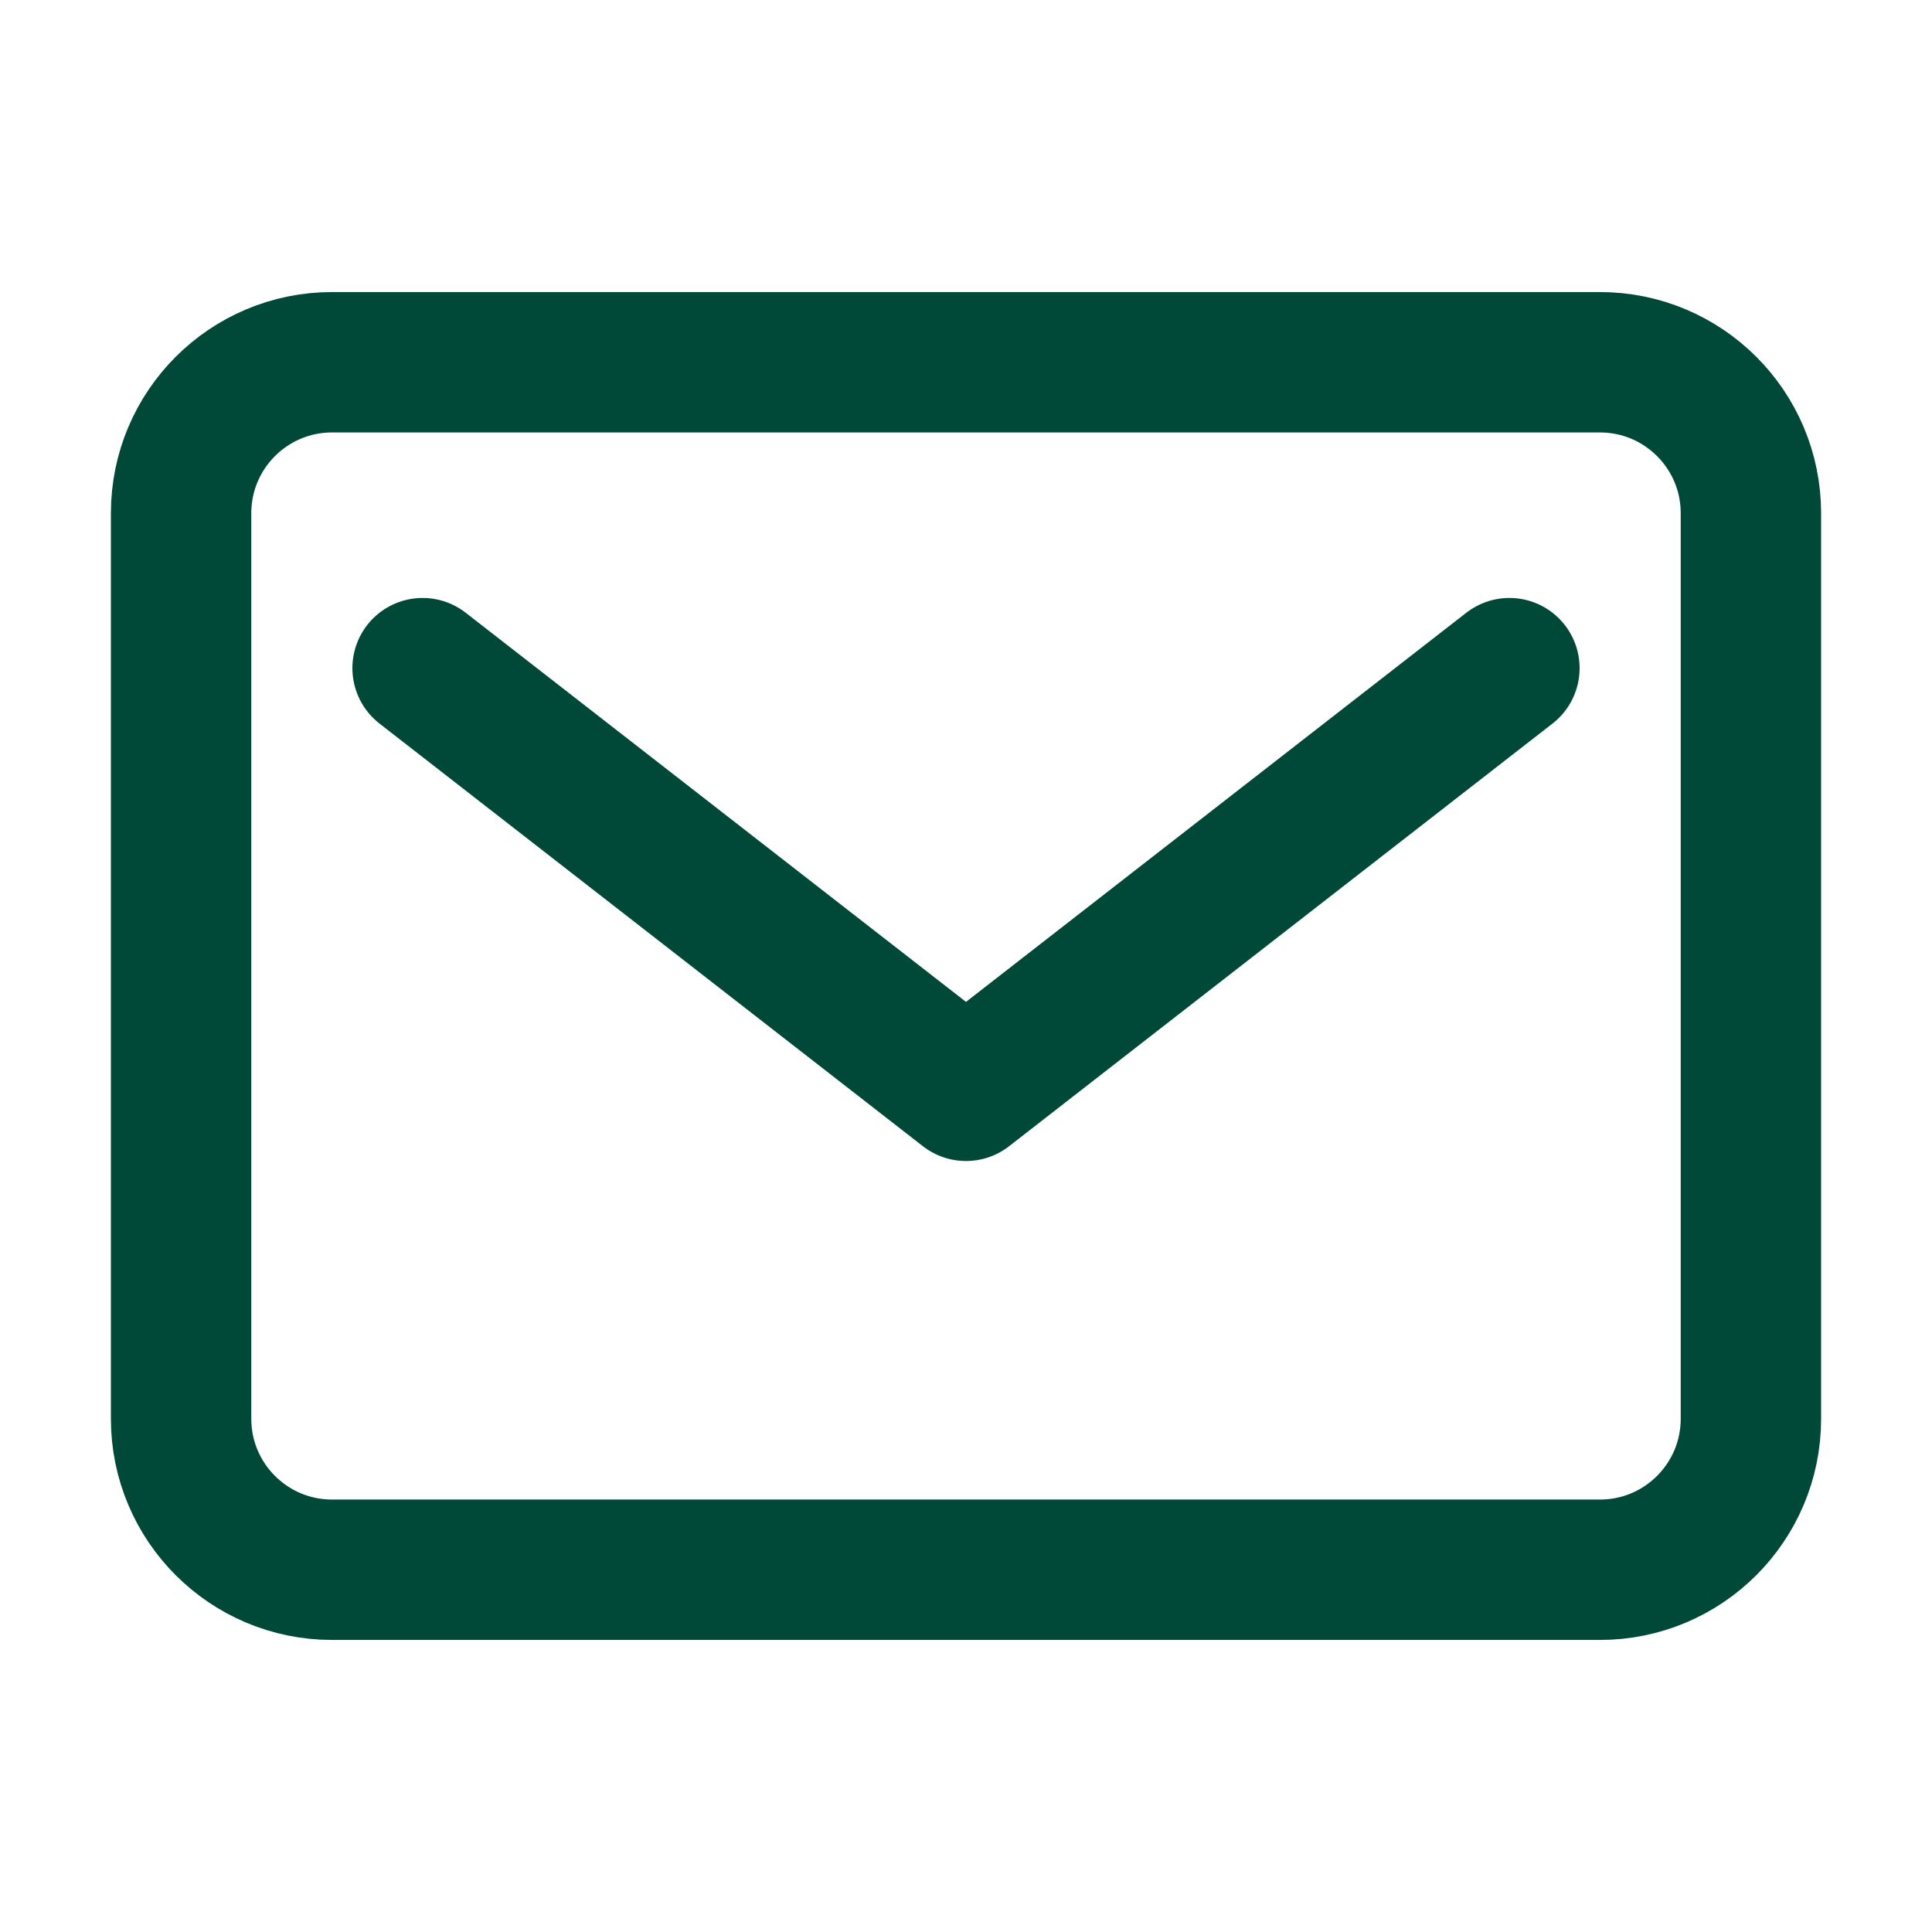
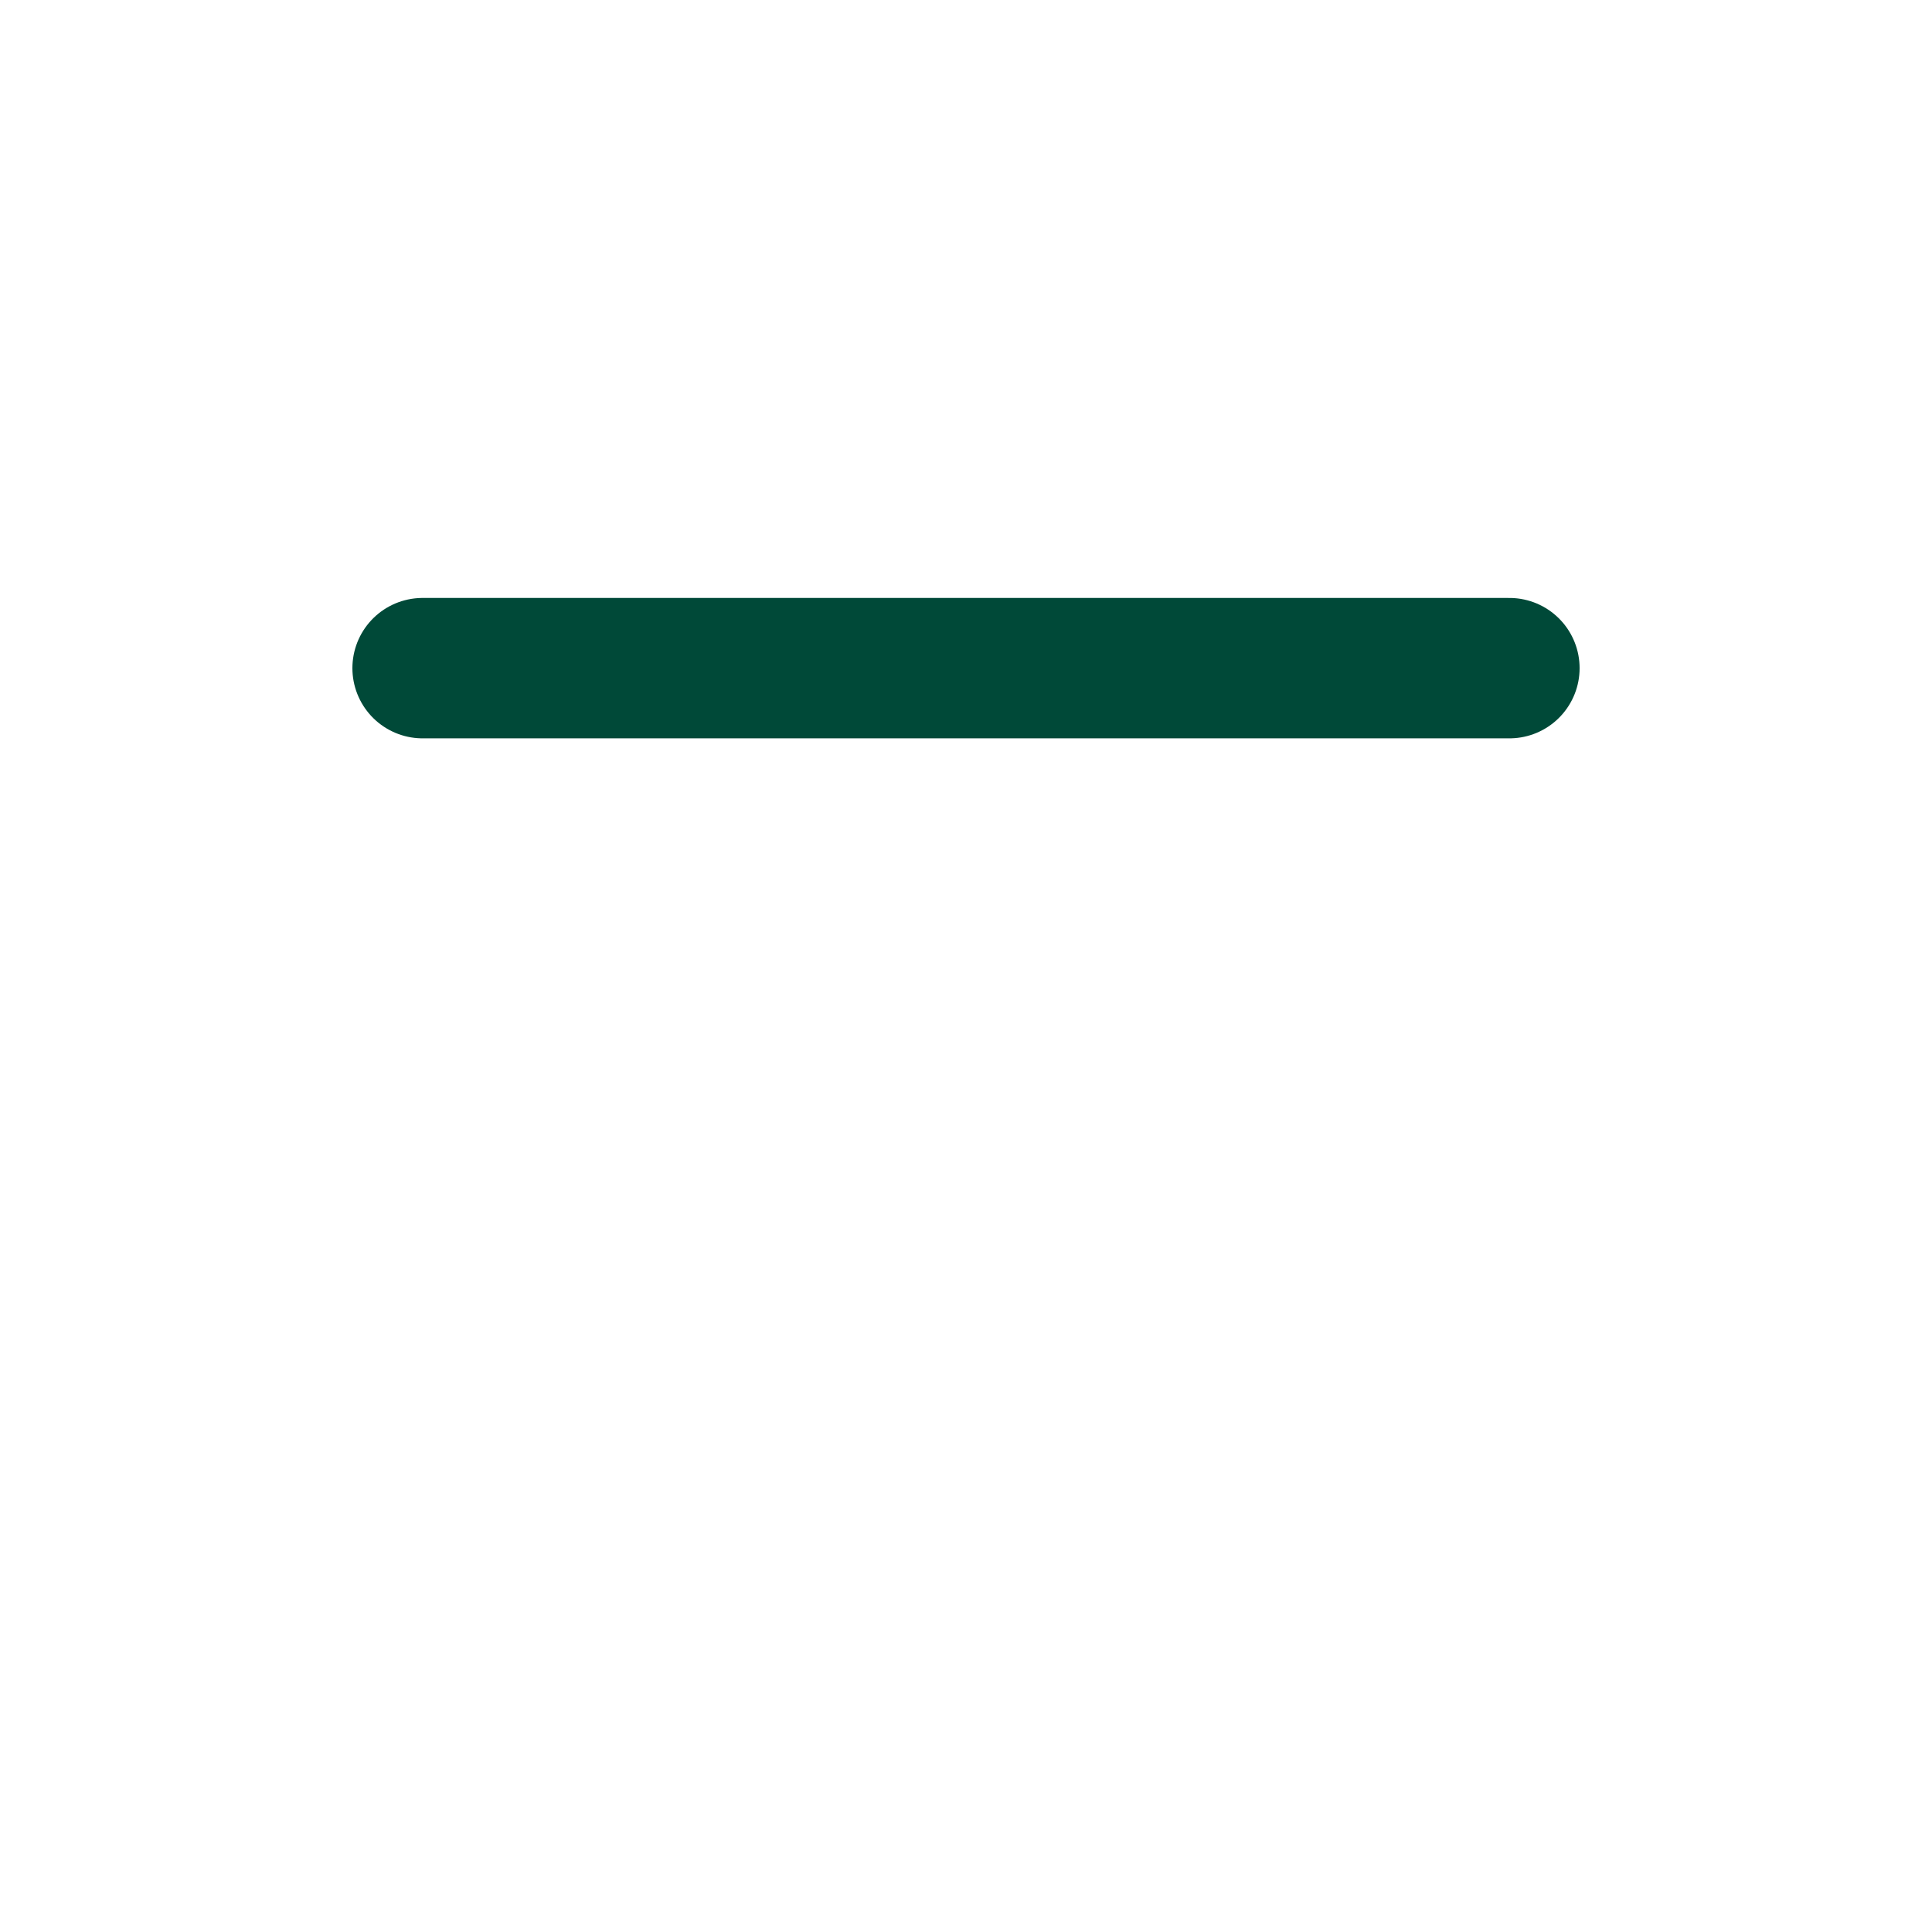
<svg xmlns="http://www.w3.org/2000/svg" width="30" height="30" viewBox="0 0 30 30" fill="none">
-   <path d="M24.844 5.625H5.156C3.862 5.625 2.812 6.674 2.812 7.969V22.031C2.812 23.326 3.862 24.375 5.156 24.375H24.844C26.138 24.375 27.188 23.326 27.188 22.031V7.969C27.188 6.674 26.138 5.625 24.844 5.625Z" stroke="#004938" stroke-width="2.18" stroke-linecap="round" stroke-linejoin="round" />
-   <path d="M6.562 10.375L15 16.938L23.438 10.375" stroke="#004938" stroke-width="2.18" stroke-linecap="round" stroke-linejoin="round" />
+   <path d="M6.562 10.375L23.438 10.375" stroke="#004938" stroke-width="2.18" stroke-linecap="round" stroke-linejoin="round" />
</svg>